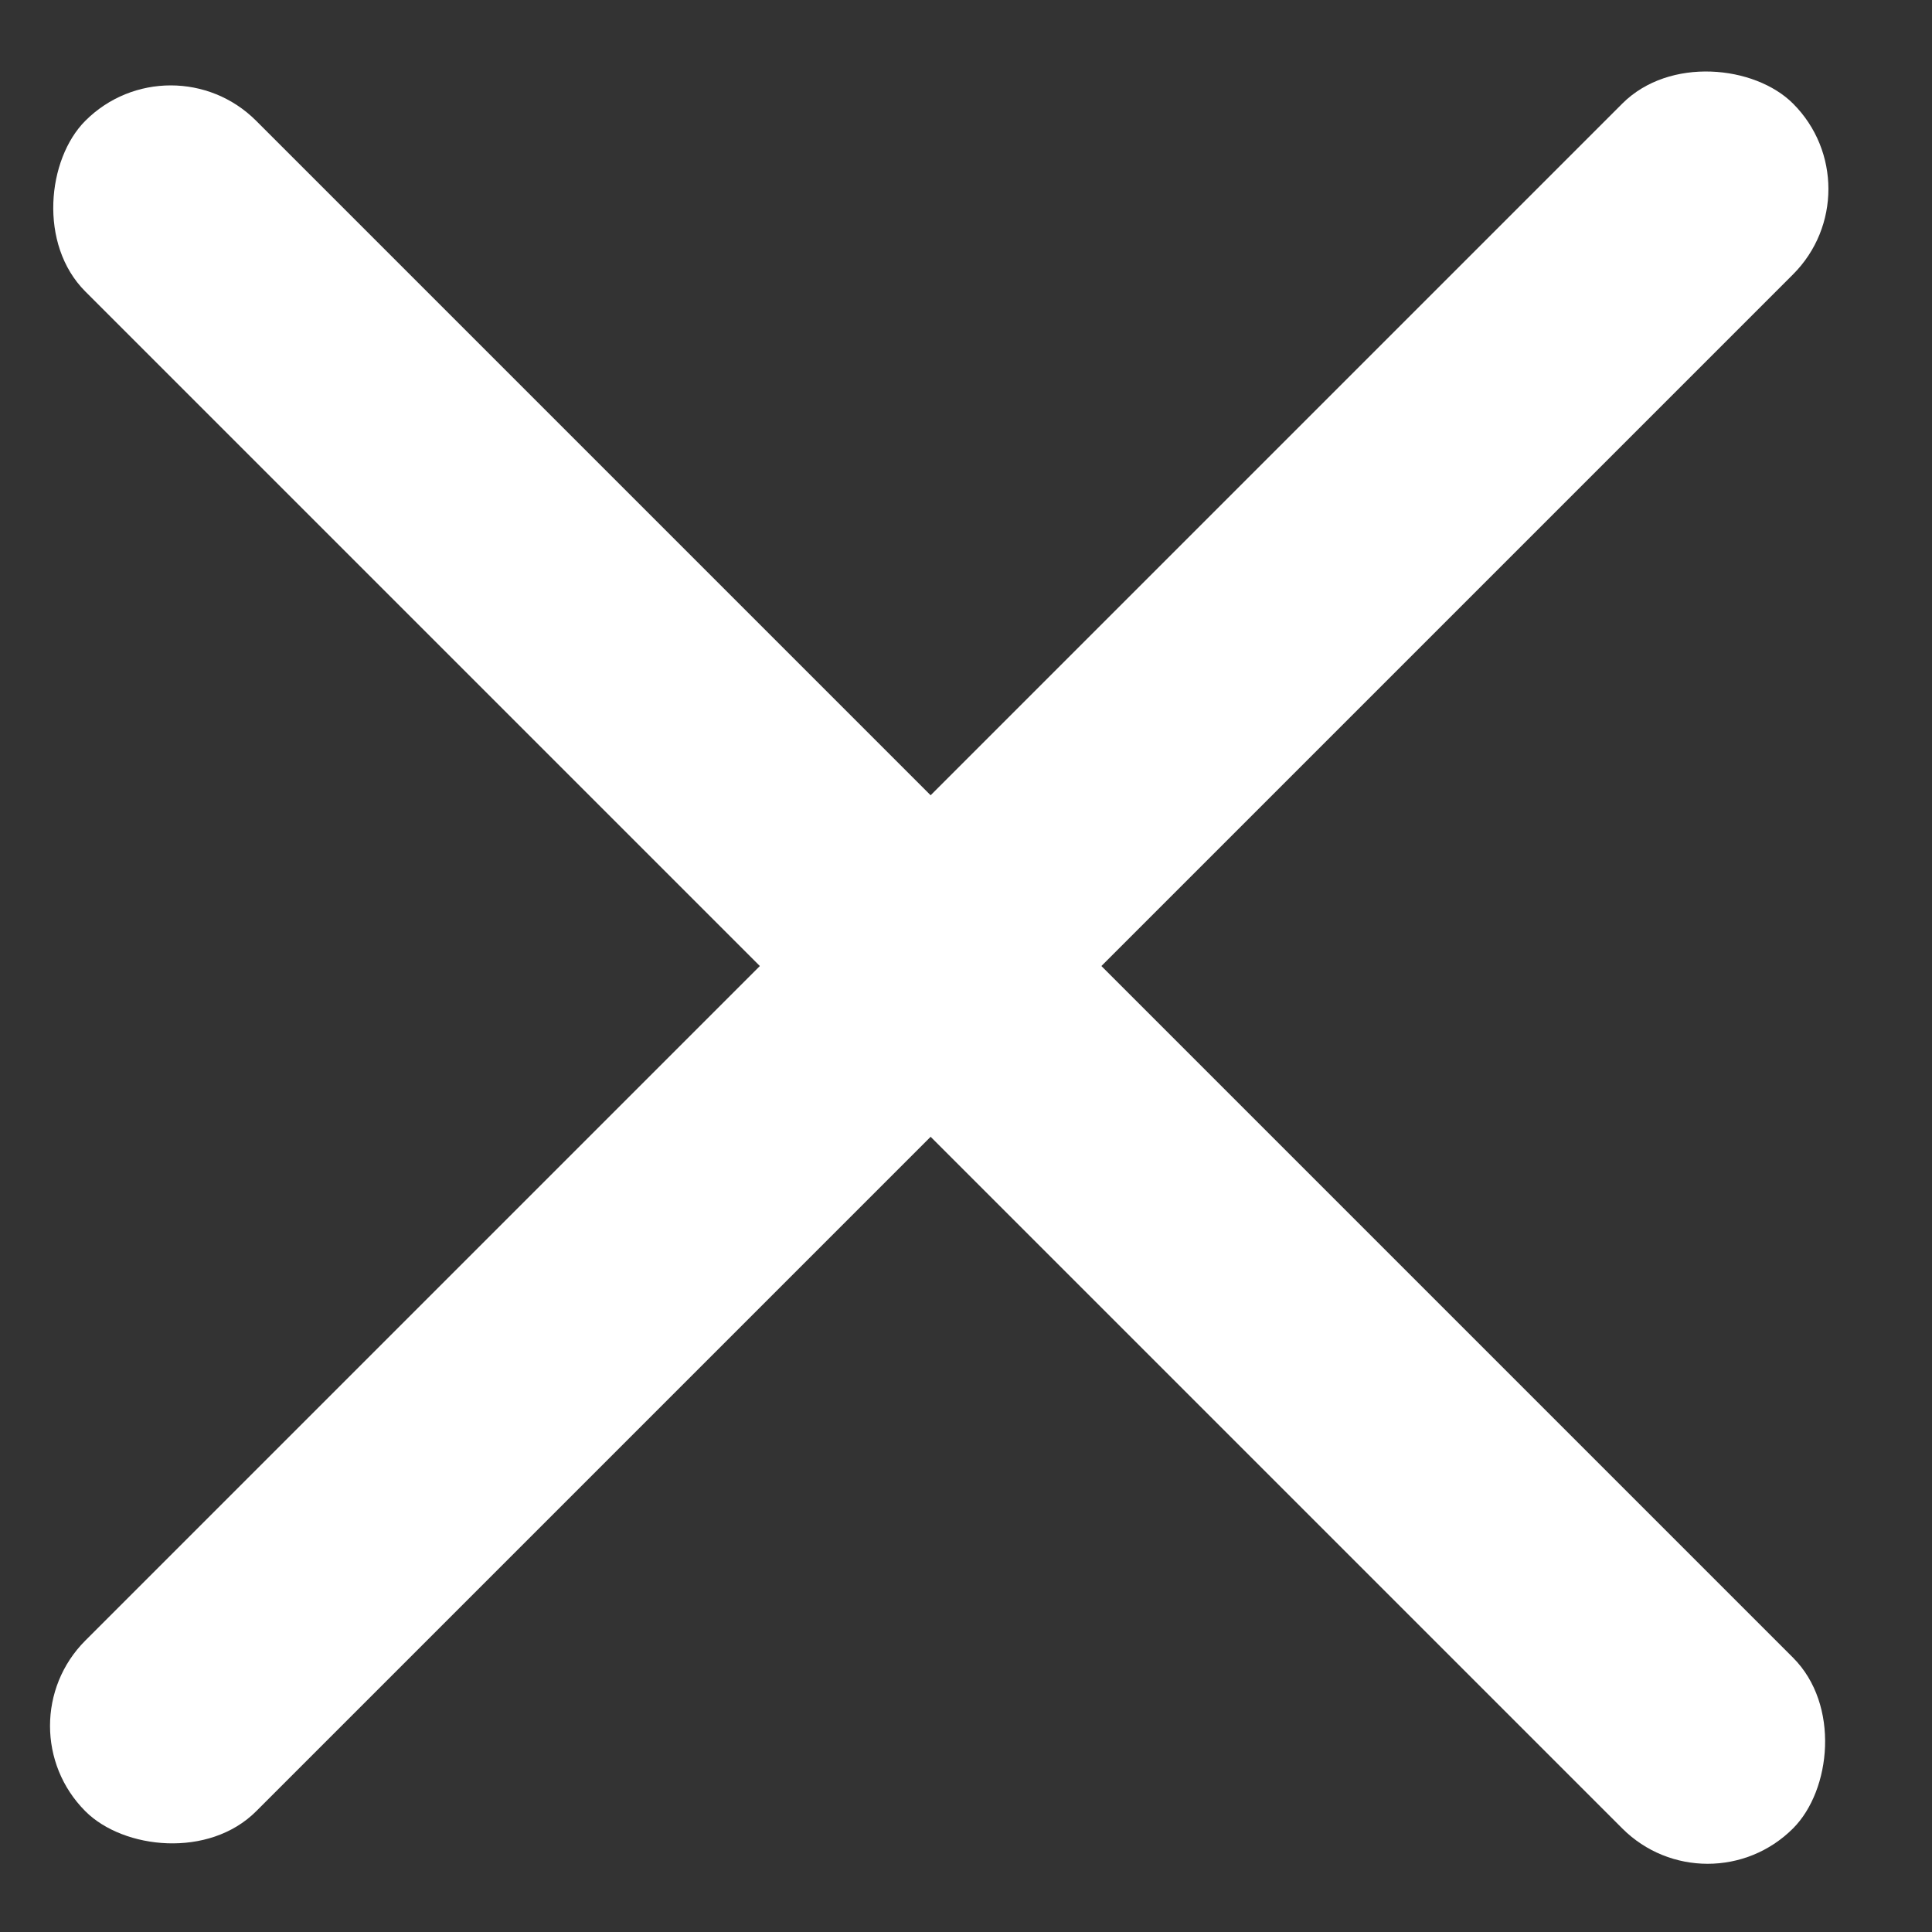
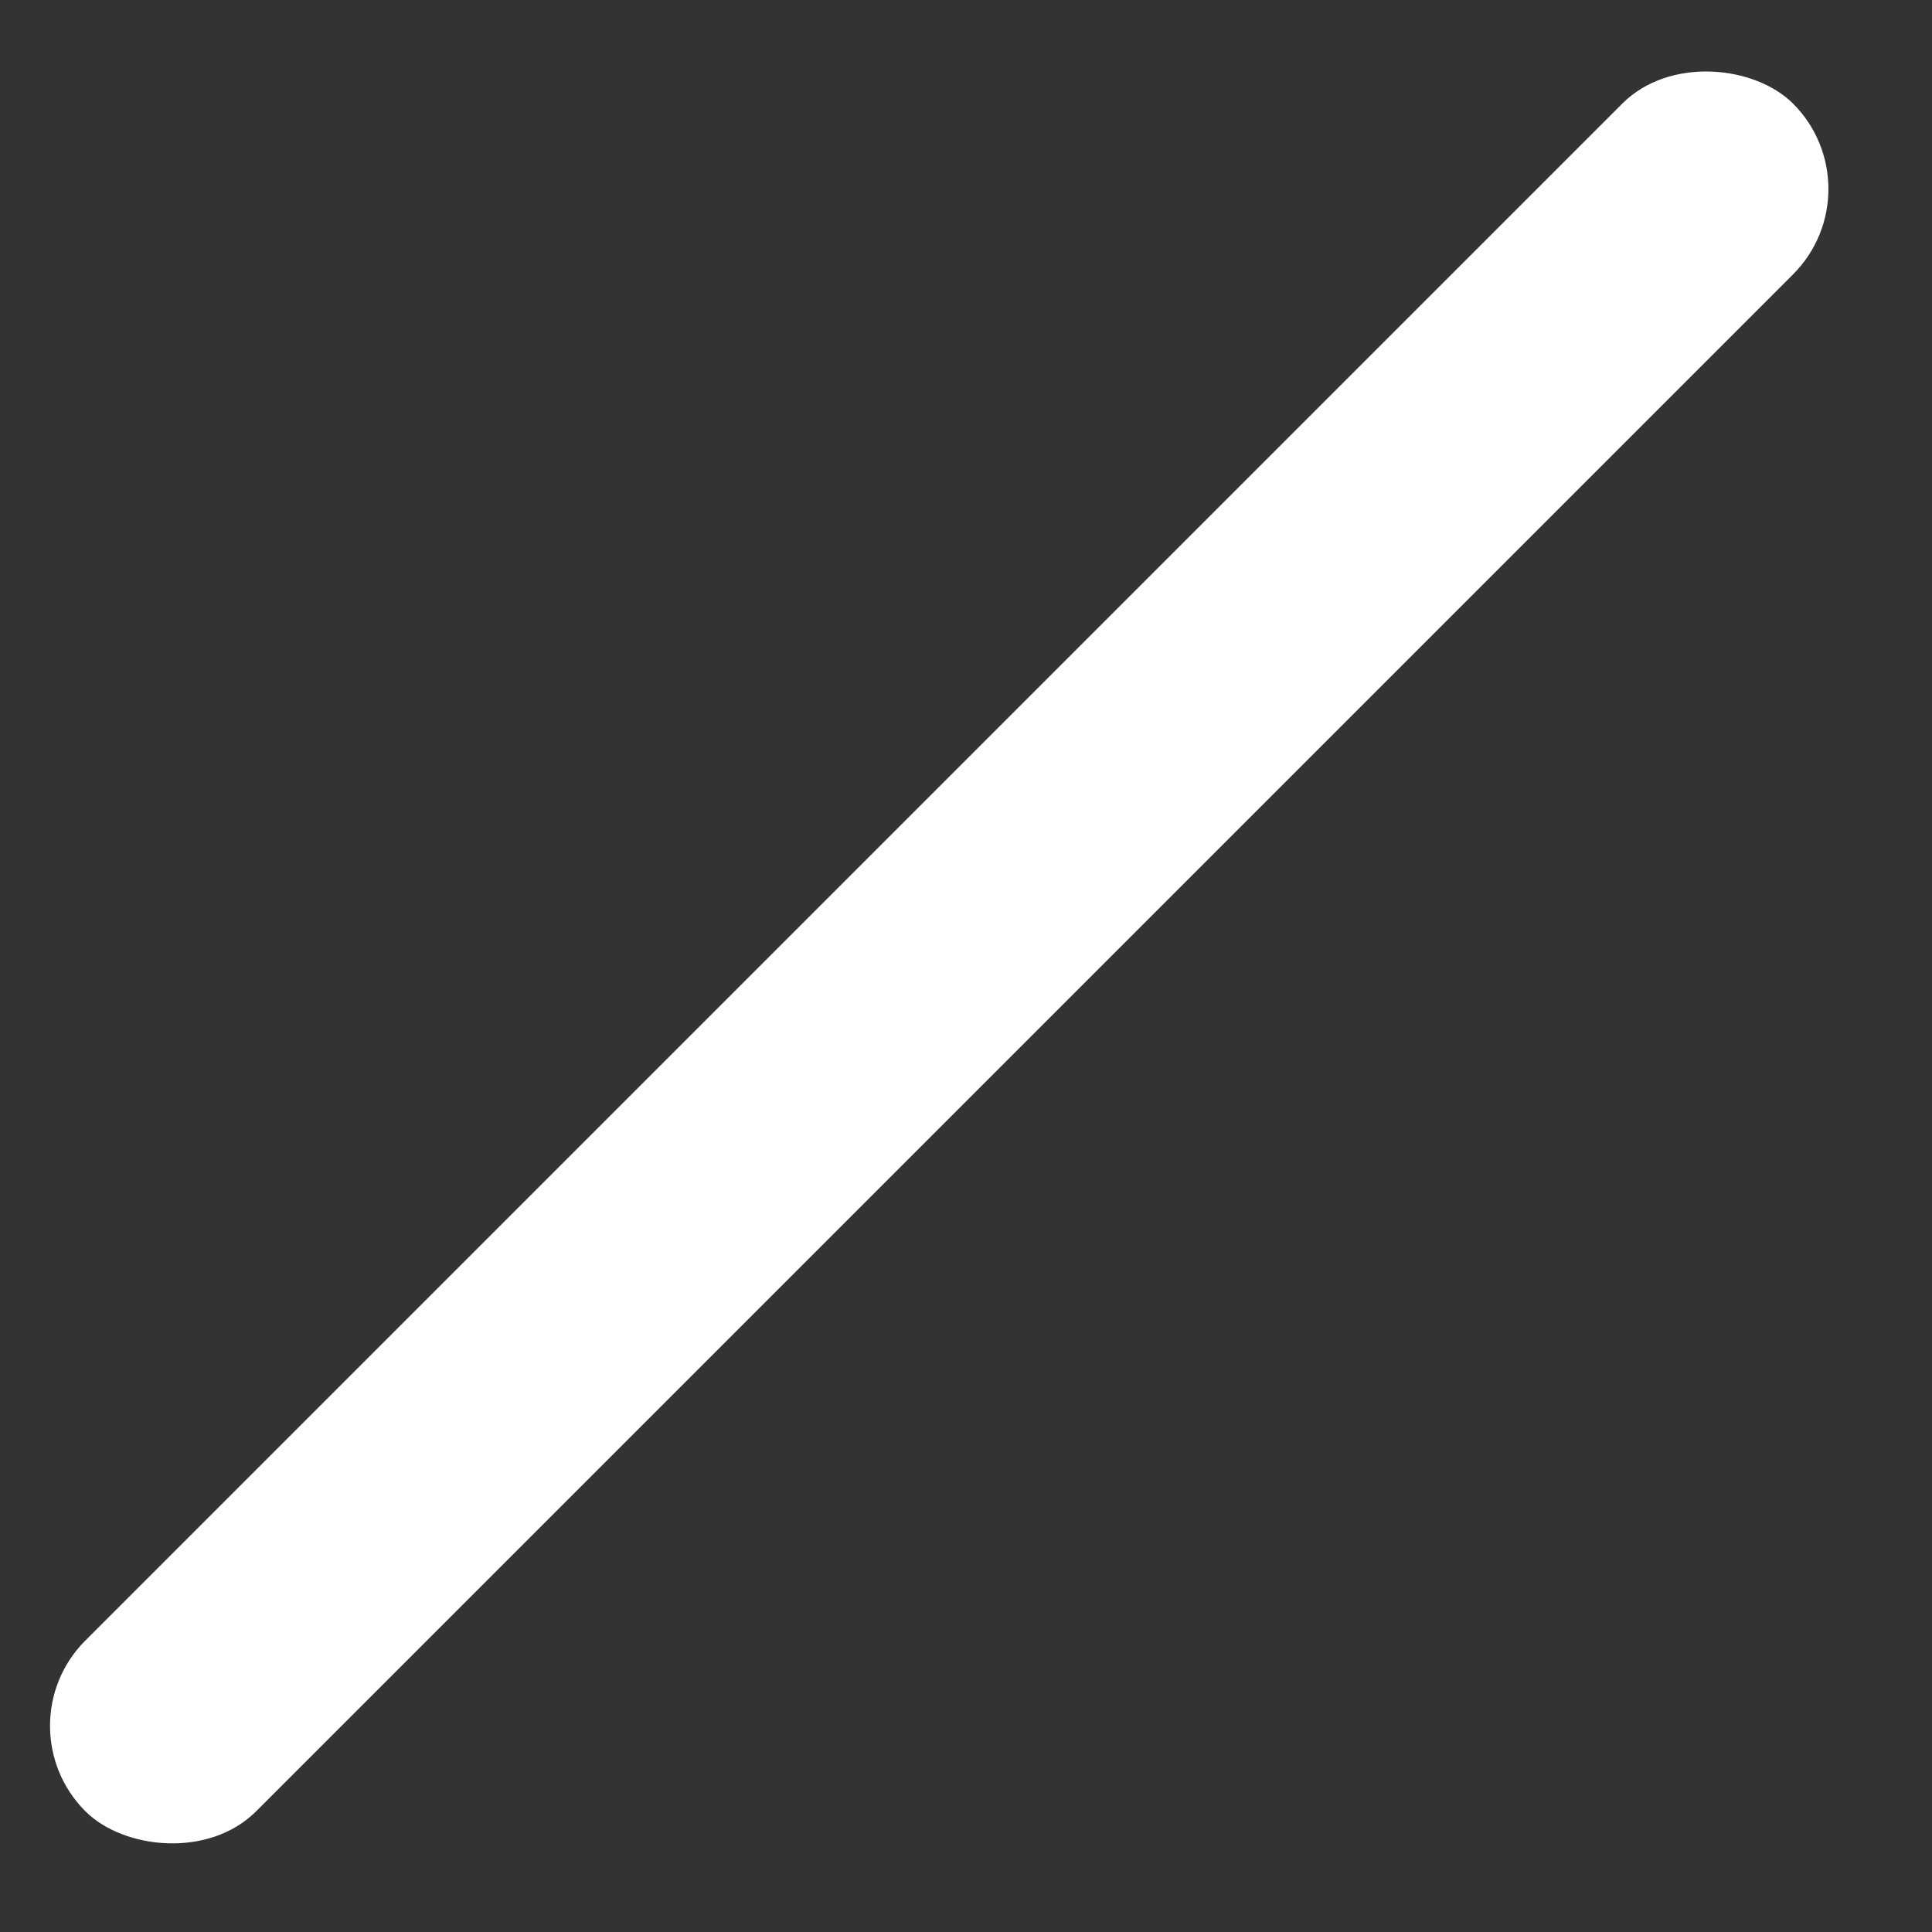
<svg xmlns="http://www.w3.org/2000/svg" width="16" height="16" viewBox="0 0 16 16" fill="none">
  <rect x="0" y="0" width="16" height="16" fill="#333333" stroke="none" />
  <rect y="14.293" width="20" height="2" rx="1" transform="rotate(-45 0 14.293)" fill="white" />
-   <rect x="1.414" y="0.293" width="20" height="2" rx="1" transform="rotate(45 1.414 0.293)" fill="white" />
</svg>